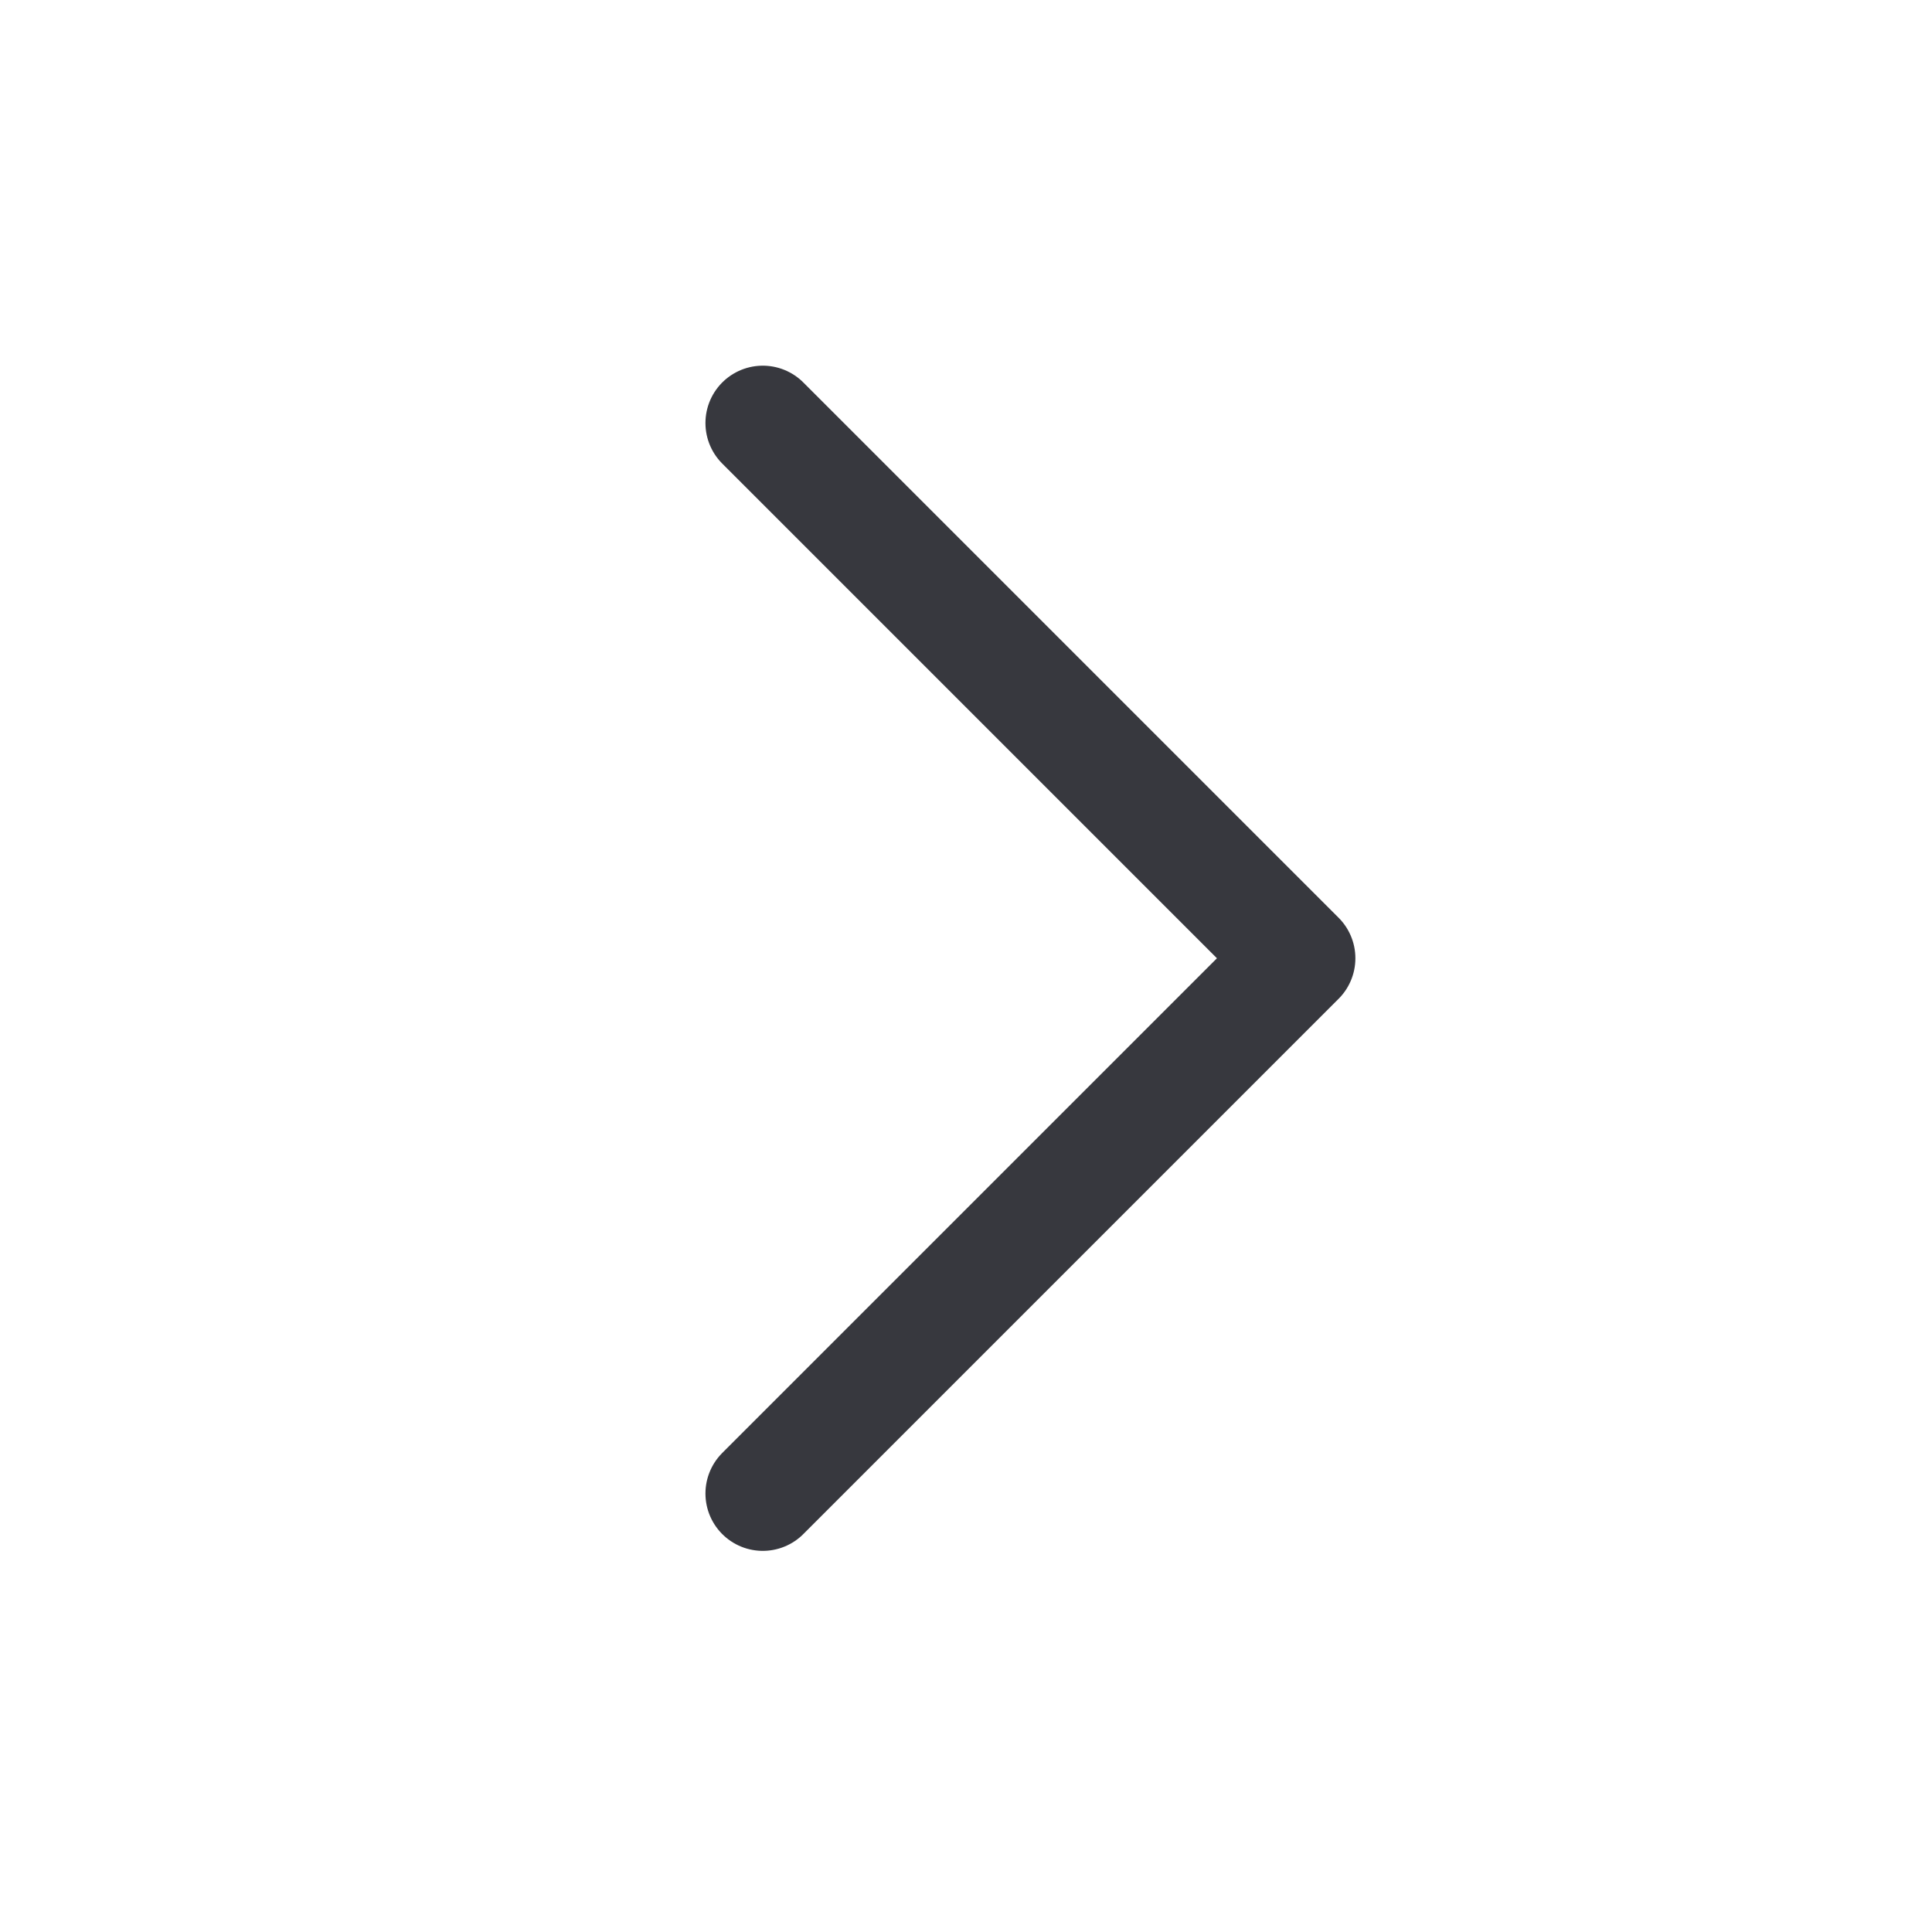
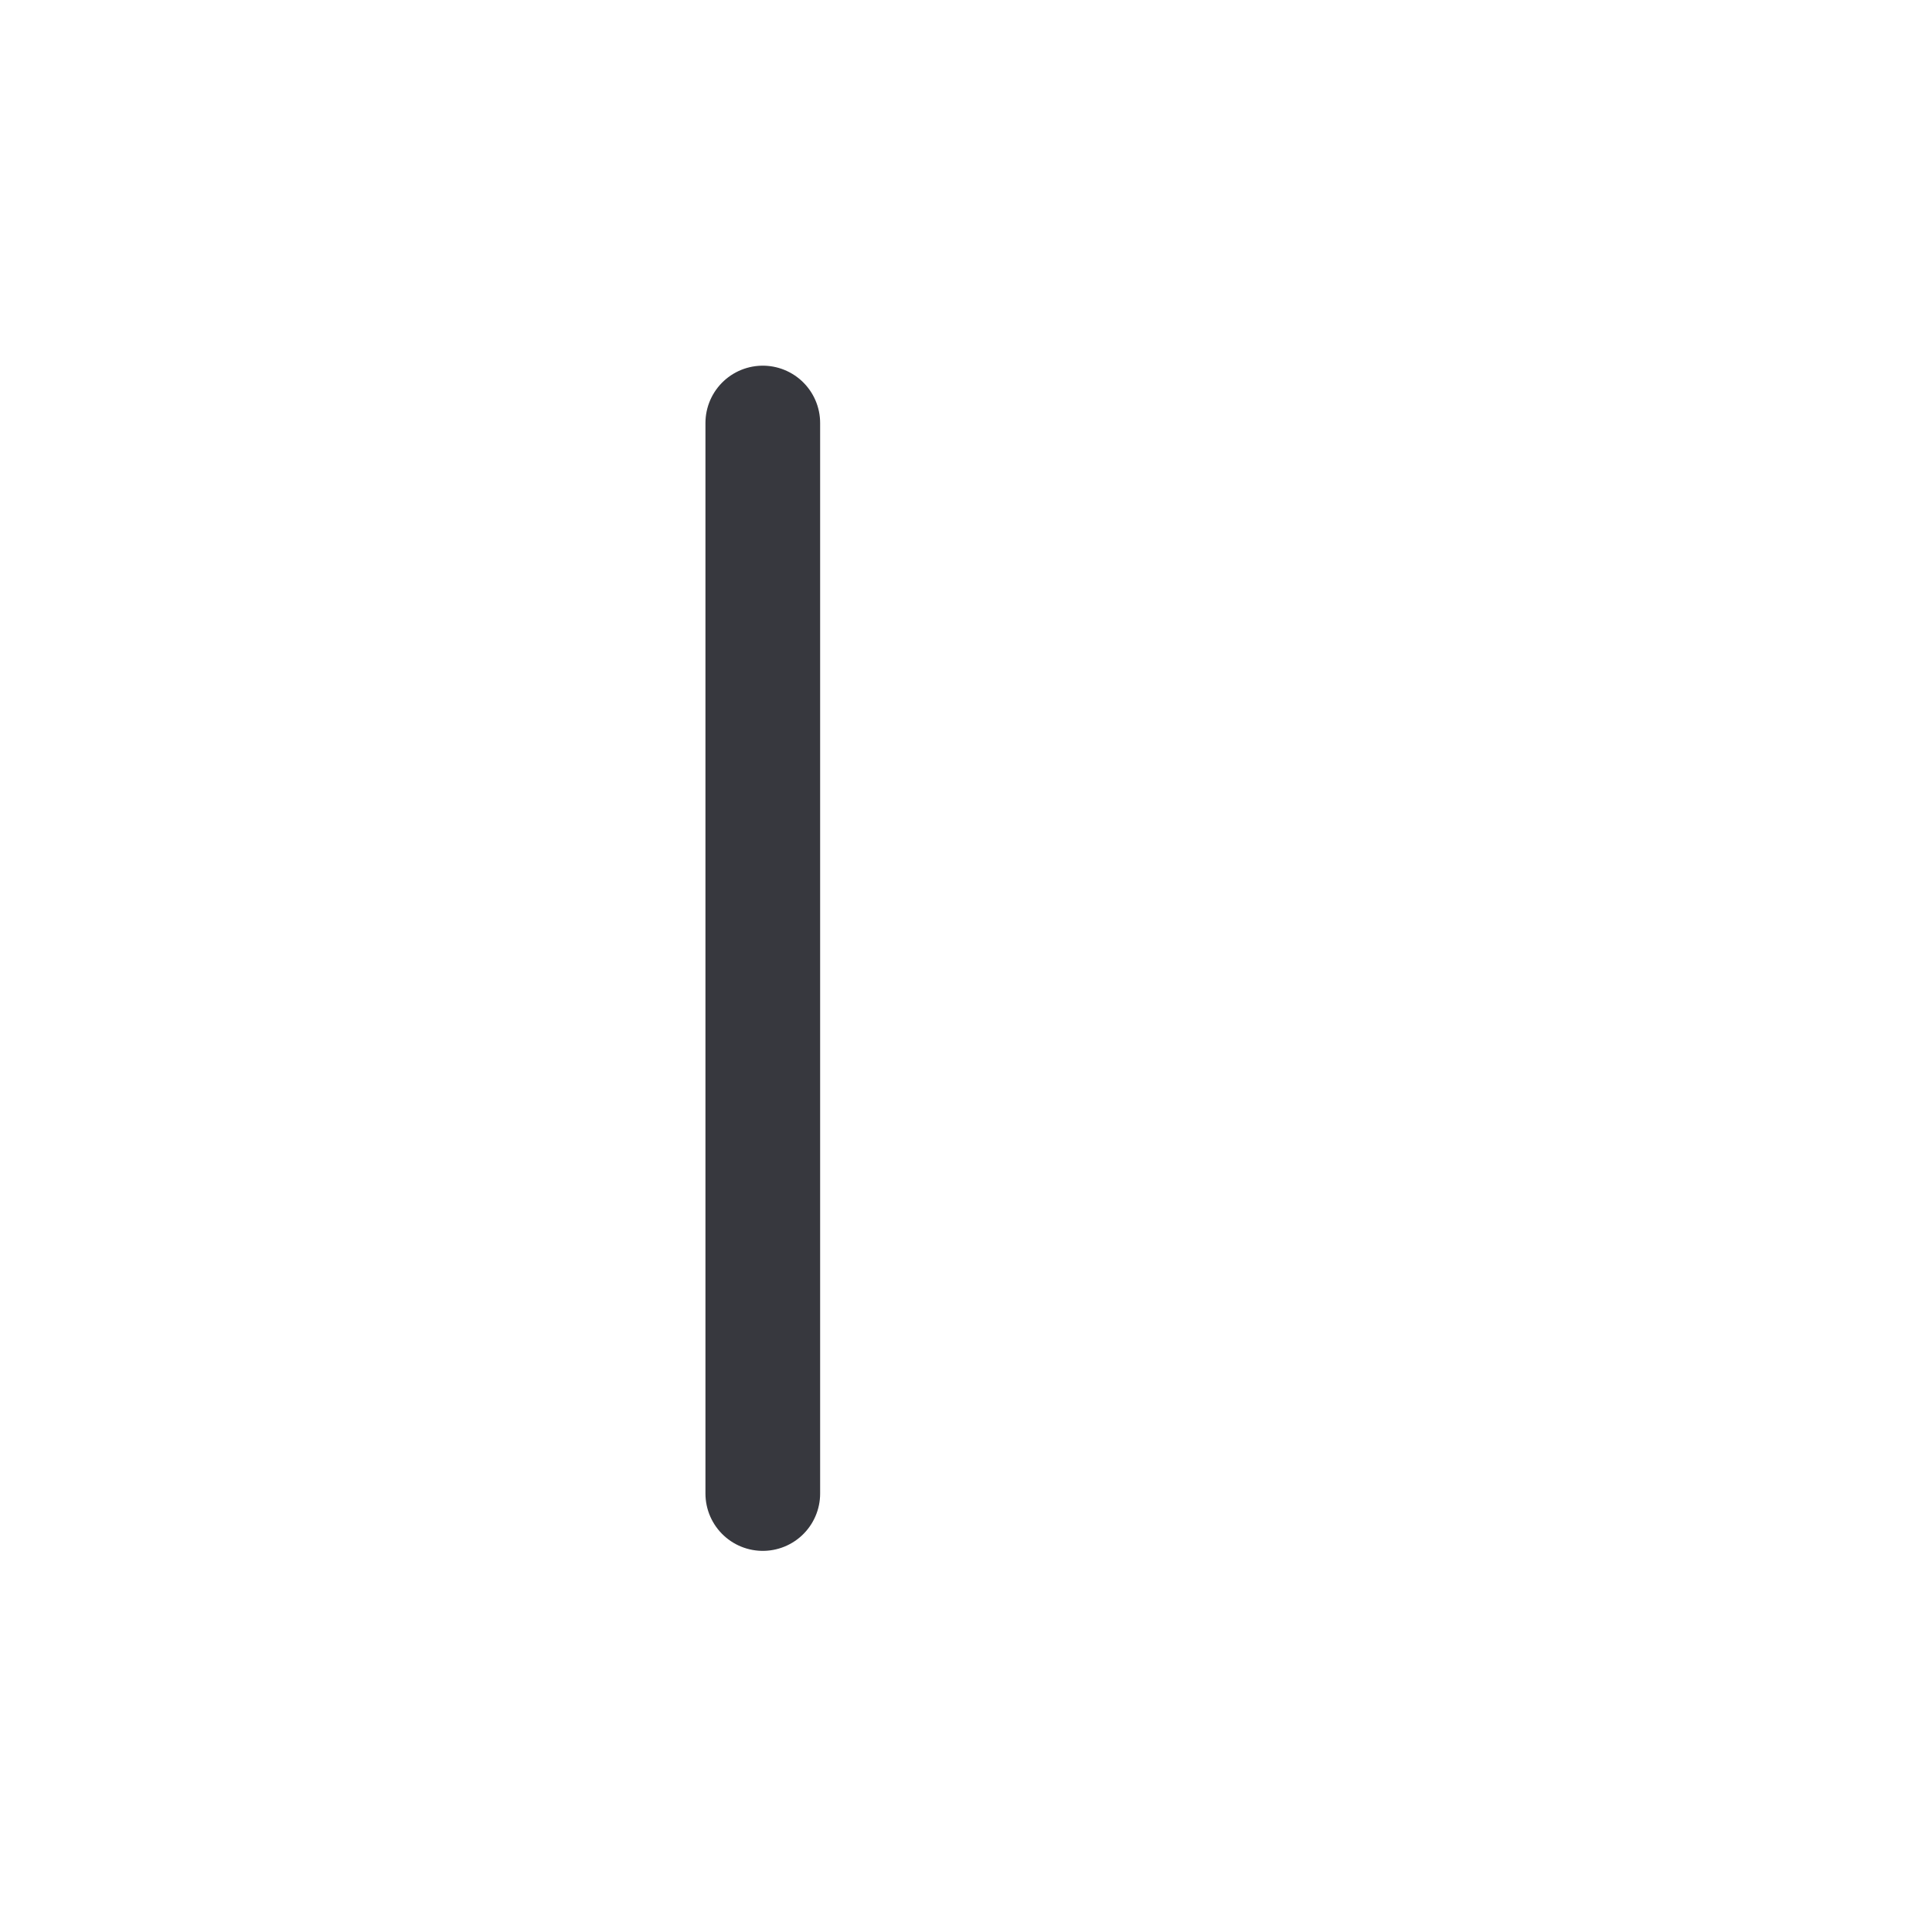
<svg xmlns="http://www.w3.org/2000/svg" width="22" height="22" viewBox="0 0 22 22" fill="none">
-   <path d="M8.686 4.817L14.781 10.912L8.686 17.007" stroke="#37383E" stroke-width="1.306" stroke-linecap="round" stroke-linejoin="round" />
+   <path d="M8.686 4.817L8.686 17.007" stroke="#37383E" stroke-width="1.306" stroke-linecap="round" stroke-linejoin="round" />
</svg>